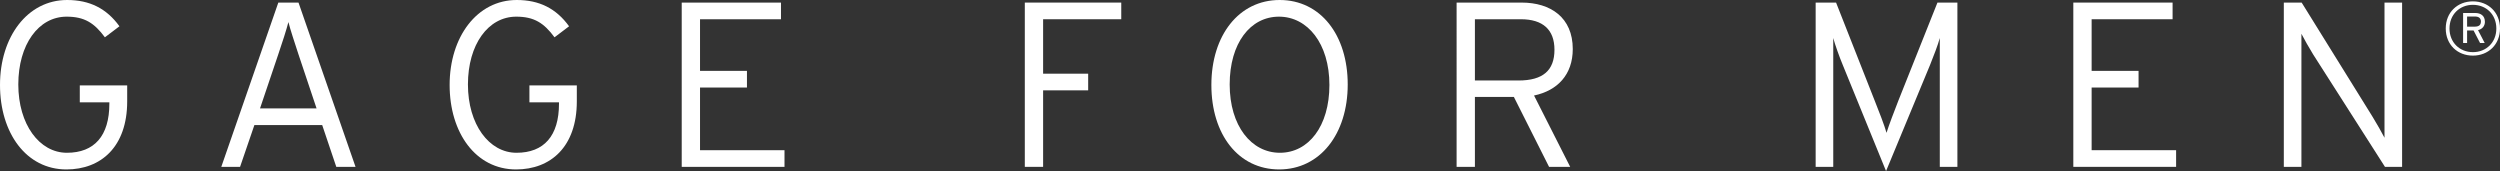
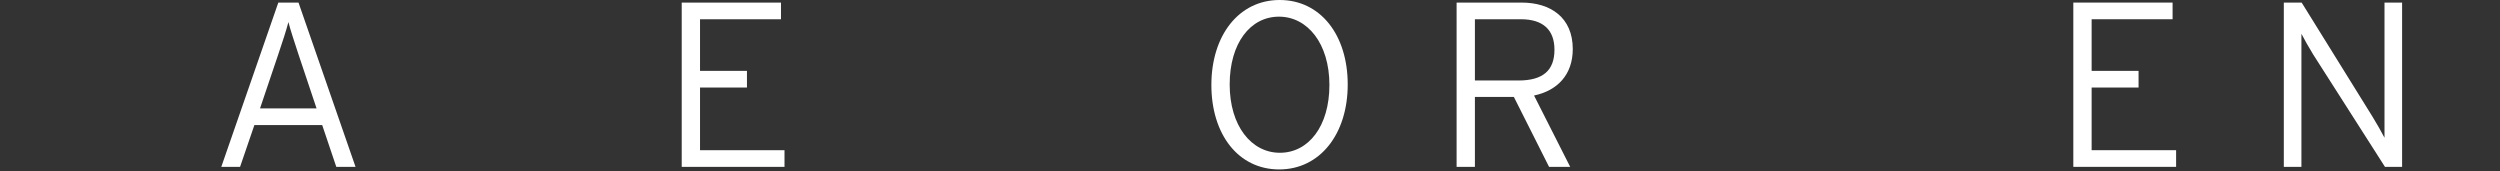
<svg xmlns="http://www.w3.org/2000/svg" viewBox="0 0 532.66 36.45" data-sanitized-data-name="Layer 1" data-name="Layer 1" id="Layer_1">
  <rect x="0" y="0" width="532.66" height="36.45" fill="#333333" stroke="none" />
  <defs>
    <style>
      .cls-1 {
        fill: #fff;
      }

      .cls-2 {
        isolation: isolate;
      }
    </style>
  </defs>
  <g class="cls-2">
    <g class="cls-2">
-       <path d="m27.1,21.6c0,9.65-5.55,14.5-12.95,14.5C5.6,36.1,0,28.35,0,18.1S5.85,0,14.3,0c4.8,0,8.4,1.8,11.15,5.6l-3.1,2.35c-2.25-3.05-4.35-4.4-8.15-4.4-6,0-10.3,5.95-10.3,14.45s4.5,14.55,10.35,14.55,9.05-3.6,9.05-10.45v-.3h-6.3v-3.6h10.1v3.4Z" class="cls-1" />
+       </g>
+     <g class="cls-2">
+       <path d="m75.75,35.55h-4.1l-3-8.9h-14.45l-3.05,8.9h-4L59.3.55h4.3l12.15,35Zm-8.3-12.45l-3.85-11.5c-.75-2.3-1.8-5.45-2.15-6.9-.35,1.4-1.35,4.55-2.2,7l-3.85,11.4Z" class="cls-1" />
    </g>
    <g class="cls-2">
-       <path d="m75.75,35.55h-4.1l-3-8.9h-14.45l-3.05,8.9h-4L59.3.55h4.3l12.15,35Zm-8.3-12.45l-3.85-11.5c-.75-2.3-1.8-5.45-2.15-6.9-.35,1.4-1.35,4.55-2.2,7l-3.85,11.4h12.05Z" class="cls-1" />
-     </g>
-     <g class="cls-2">
-       <path d="m122.9,21.6c0,9.65-5.55,14.5-12.95,14.5-8.55,0-14.15-7.75-14.15-18S101.65,0,110.1,0c4.8,0,8.4,1.8,11.15,5.6l-3.1,2.35c-2.25-3.05-4.35-4.4-8.15-4.4-6,0-10.3,5.95-10.3,14.45s4.5,14.55,10.35,14.55,9.05-3.6,9.05-10.45v-.3h-6.3v-3.6h10.1v3.4Z" class="cls-1" />
      <path d="m167.15,35.55h-21.9V.55h21.15v3.55h-17.25v11h10v3.55h-10v13.35h18v3.55Z" class="cls-1" />
    </g>
    <g class="cls-2">
-       <path d="m238.9,4.1h-16.65v11.6h9.6v3.55h-9.6v16.3h-3.9V.55h20.55v3.55Z" class="cls-1" />
-     </g>
+       </g>
    <g class="cls-2">
      <path d="m287.15,18c0,10.55-5.9,18.1-14.6,18.1s-14.45-7.45-14.45-18,5.85-18.1,14.55-18.1,14.5,7.45,14.5,18Zm-3.9.1c0-8.8-4.65-14.55-10.75-14.55s-10.5,5.65-10.5,14.45,4.6,14.55,10.7,14.55,10.55-5.65,10.55-14.45Z" class="cls-1" />
      <path d="m335.1,10.45c0,5.45-3.25,8.85-8.25,9.9l7.7,15.2h-4.5l-7.5-14.9h-8.3v14.9h-3.9V.55h13.85c6.15,0,10.9,3.15,10.9,9.9Zm-3.9.15c0-4.3-2.5-6.5-7.15-6.5h-9.8v13.05h9.3c5.2,0,7.65-2.15,7.65-6.55Z" class="cls-1" />
-       <path d="m401.85,36.45l-9.2-22.55c-.75-1.8-1.7-4.45-2.05-5.8v27.45h-3.75V.55h4.35l8.25,20.95c.85,2.1,2.1,5.35,2.5,6.8.45-1.5,1.7-4.75,2.5-6.8l8.35-20.95h4.25v35h-3.75V8.1c-.35,1.35-1.35,3.95-2.1,5.8l-9.35,22.55Z" class="cls-1" />
      <path d="m463.65,35.55h-21.9V.55h21.15v3.55h-17.25v11h10v3.55h-10v13.35h18v3.55Z" class="cls-1" />
      <path d="m486.6,35.55V.55h3.8l15.15,24.4c.75,1.2,2.05,3.5,2.5,4.4V.55h3.75v35h-3.65l-15.3-23.95c-.75-1.2-2.05-3.5-2.5-4.4v28.35h-3.75Z" class="cls-1" />
    </g>
  </g>
  <g class="cls-2">
    <g class="cls-2">
-       <path d="m532.66,6.07c0,3.44-2.5,5.78-5.78,5.78s-5.78-2.34-5.78-5.78,2.5-5.78,5.78-5.78,5.78,2.34,5.78,5.78Zm-.78,0c0-2.98-2.16-5.04-4.99-5.04s-4.99,2.07-4.99,5.04,2.16,5.04,4.99,5.04,4.99-2.06,4.99-5.04Zm-2.43-1.46c0,.96-.58,1.6-1.47,1.81l1.42,2.74h-.99l-1.38-2.67h-1.38v2.67h-.85V2.77h2.59c1.15,0,2.05.58,2.05,1.84Zm-.85,0c0-.72-.45-1.09-1.25-1.09h-1.7v2.16h1.6c.91,0,1.34-.34,1.34-1.07Z" class="cls-1" />
-     </g>
+       </g>
  </g>
</svg>